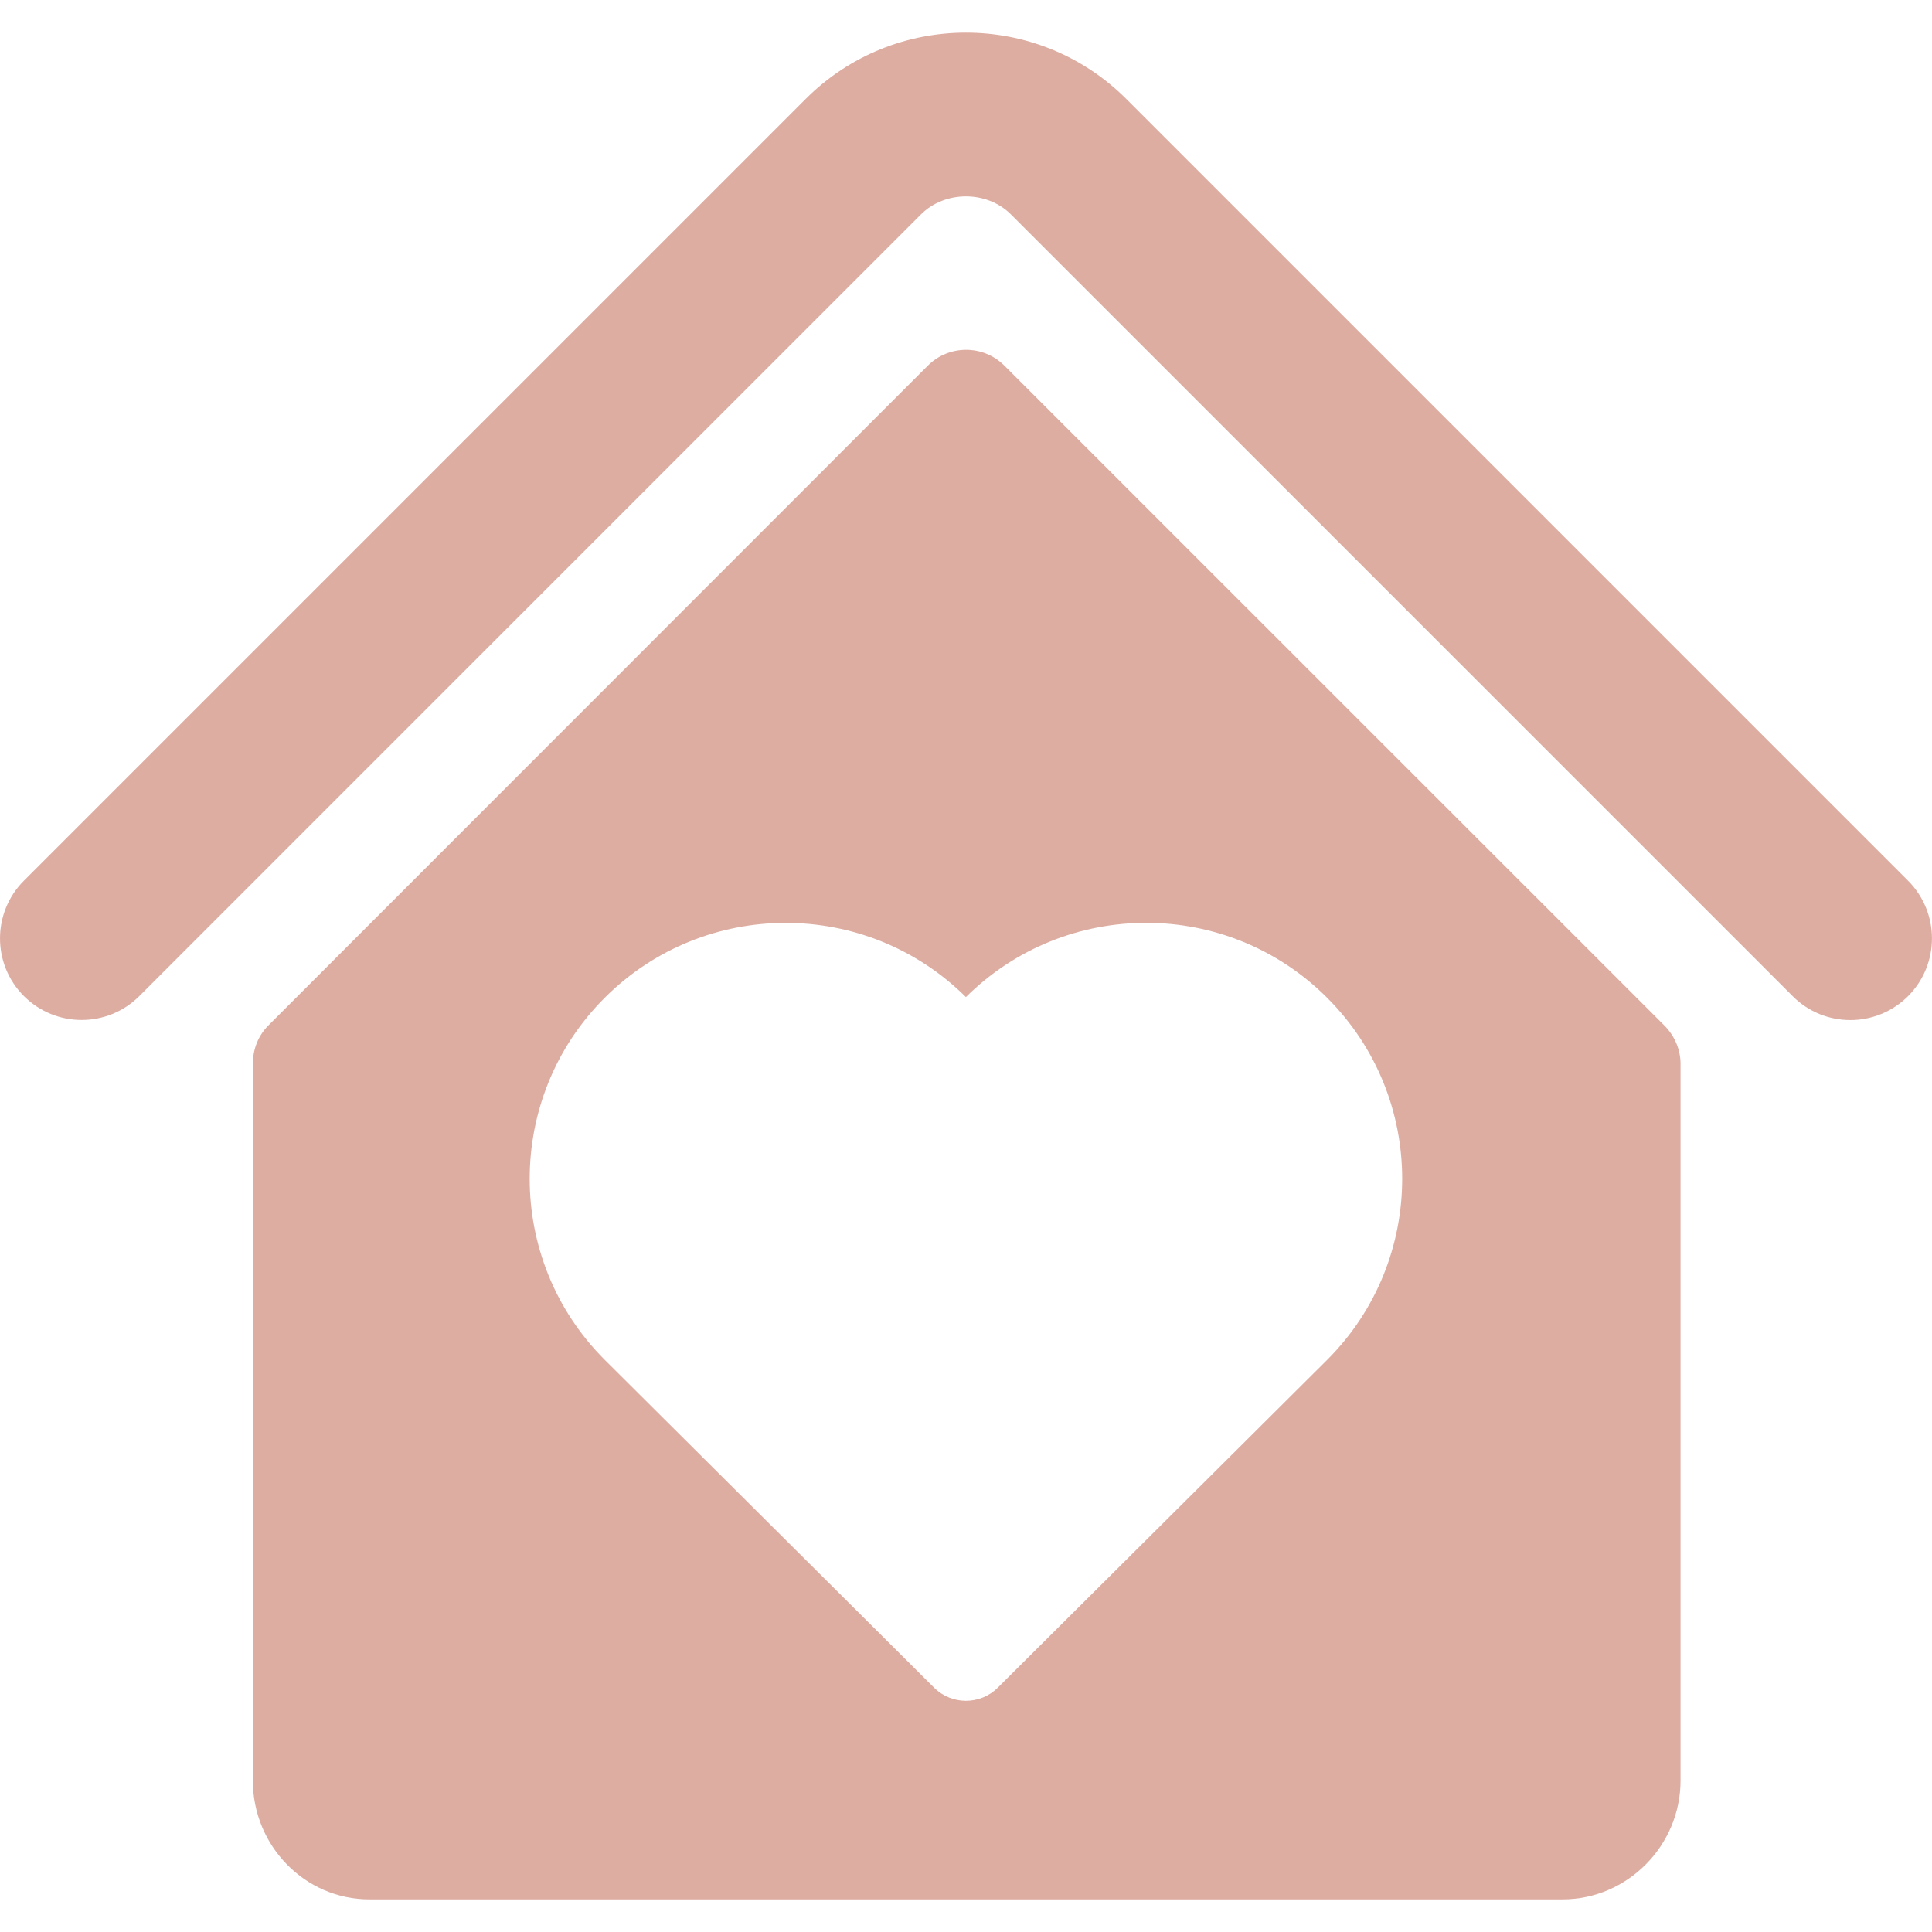
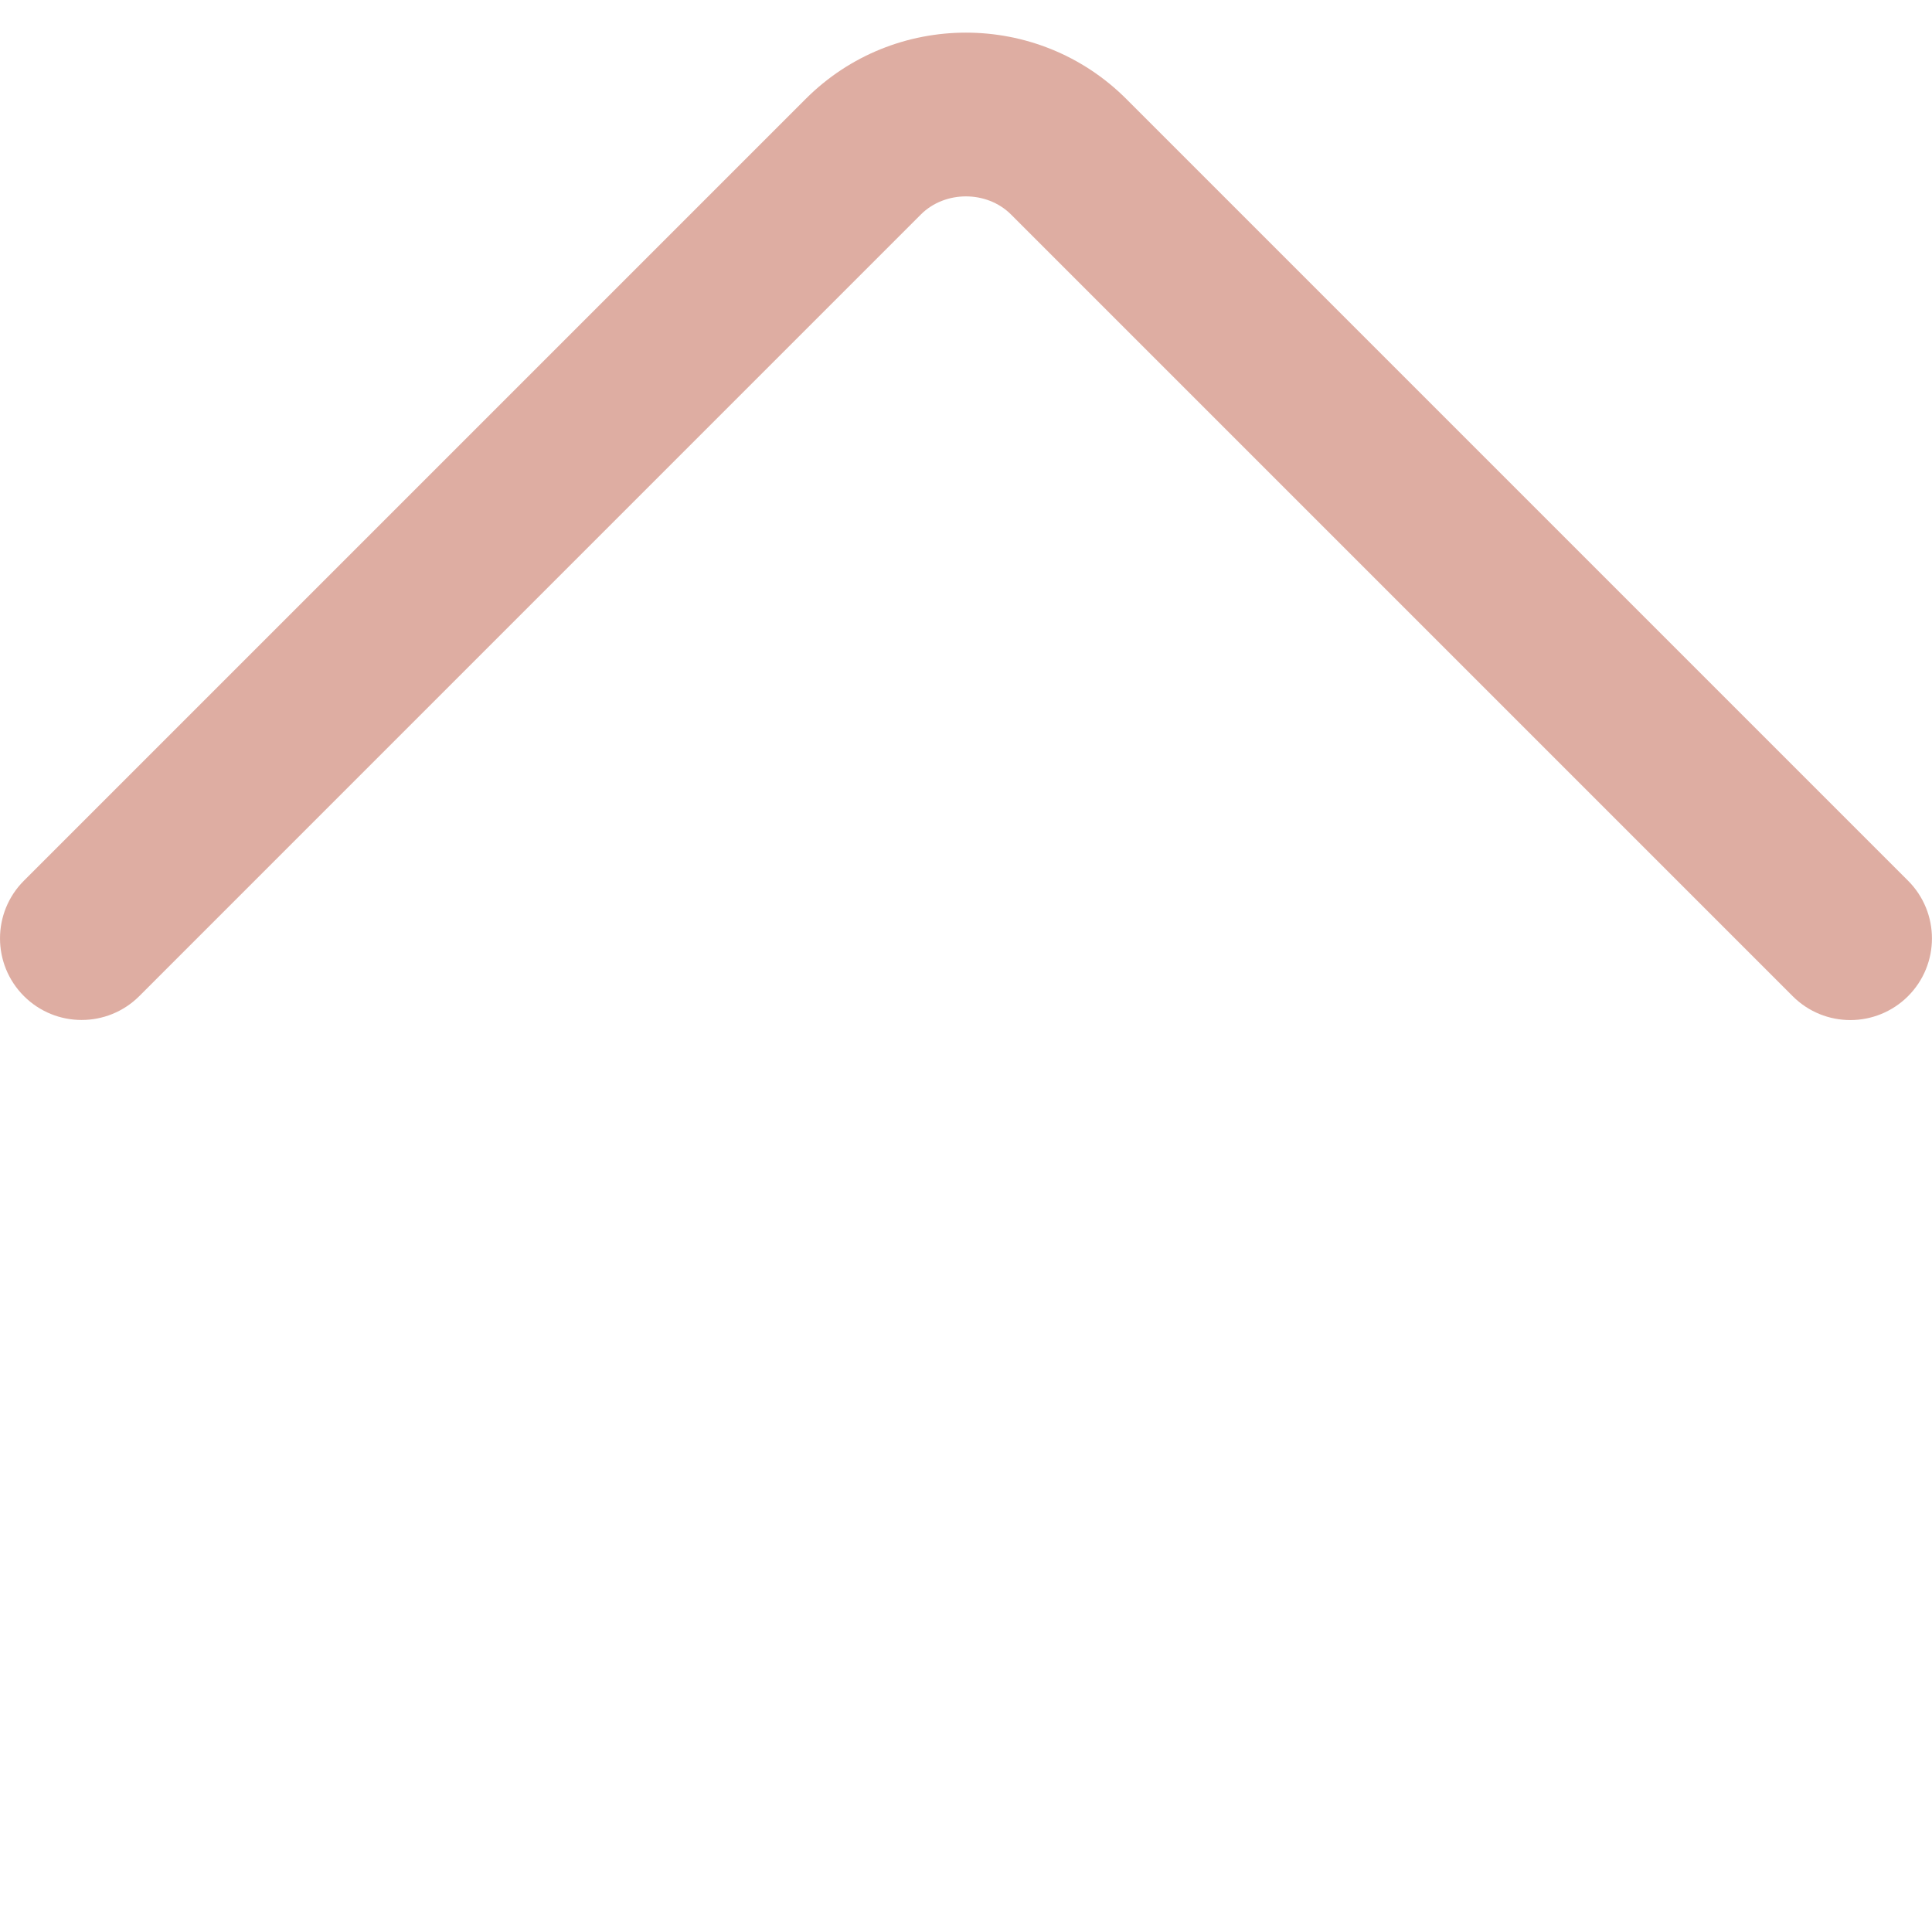
<svg xmlns="http://www.w3.org/2000/svg" fill="#DEADA2" id="Capa_1" width="100px" height="100px" viewBox="0 0 44.93 44.929" xml:space="preserve">
  <g id="SVGRepo_bgCarrier" stroke-width="0" />
  <g id="SVGRepo_tracerCarrier" stroke-linecap="round" stroke-linejoin="round" />
  <g id="SVGRepo_iconCarrier">
    <g>
      <g>
        <path d="M44.373,20.481L26.194,2.302c-2.057-2.058-5.404-2.058-7.459,0L0.556,20.481c-0.741,0.741-0.741,1.942,0,2.683 c0.741,0.741,1.943,0.741,2.684,0L21.417,4.986c0.56-0.559,1.533-0.559,2.093,0l18.18,18.18c0.369,0.37,0.855,0.556,1.341,0.556 s0.972-0.187,1.342-0.556C45.114,22.424,45.114,21.222,44.373,20.481z" />
-         <path d="M23.358,8.503c-0.491-0.491-1.29-0.491-1.781,0L6.24,23.848c-0.236,0.236-0.36,0.556-0.36,0.889v16.674 c0,1.508,1.204,2.76,2.71,2.76h27.749c1.507,0,2.743-1.252,2.743-2.76V24.738c0-0.333-0.14-0.652-0.375-0.889L23.358,8.503z M30.866,31.622c-0.113,0.113-5.629,5.604-7.662,7.625c-0.409,0.407-1.072,0.407-1.481,0c-2.032-2.021-7.548-7.511-7.661-7.625 c-2.325-2.324-2.325-6.094,0-8.418c2.319-2.317,6.076-2.323,8.401-0.017c2.326-2.307,6.083-2.302,8.401,0.017 C33.19,25.528,33.19,29.297,30.866,31.622z" />
      </g>
    </g>
  </g>
</svg>